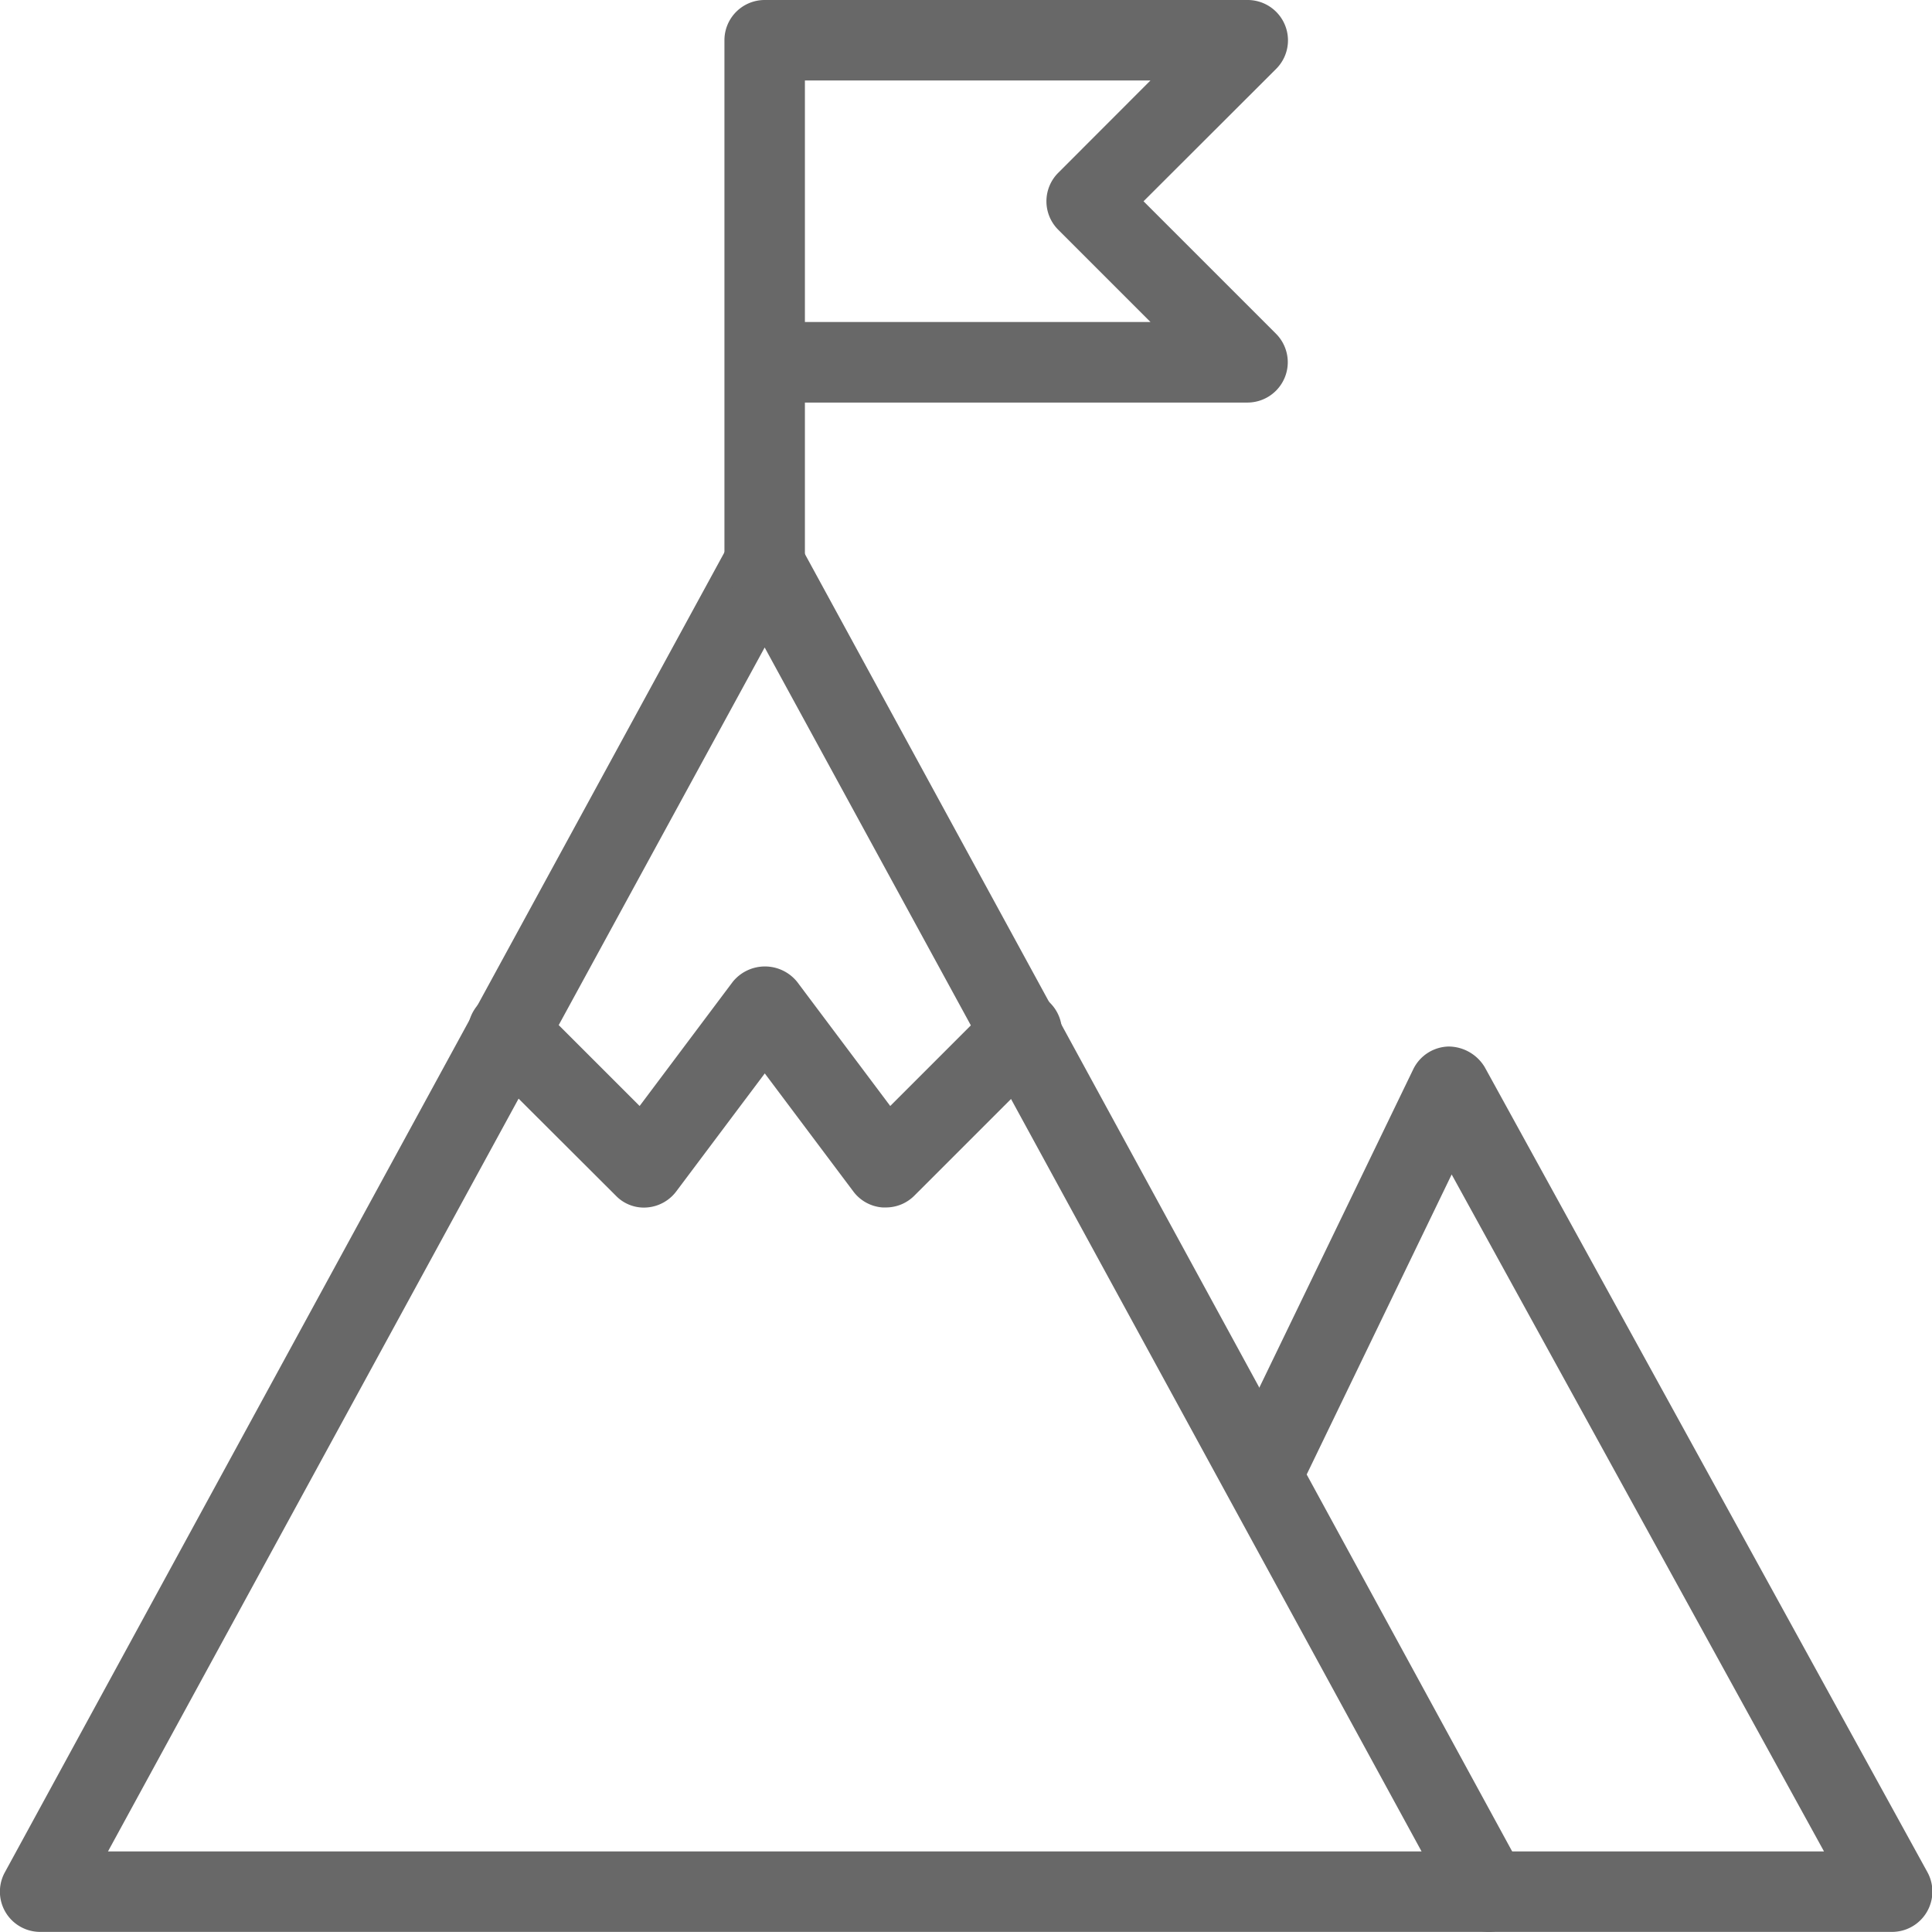
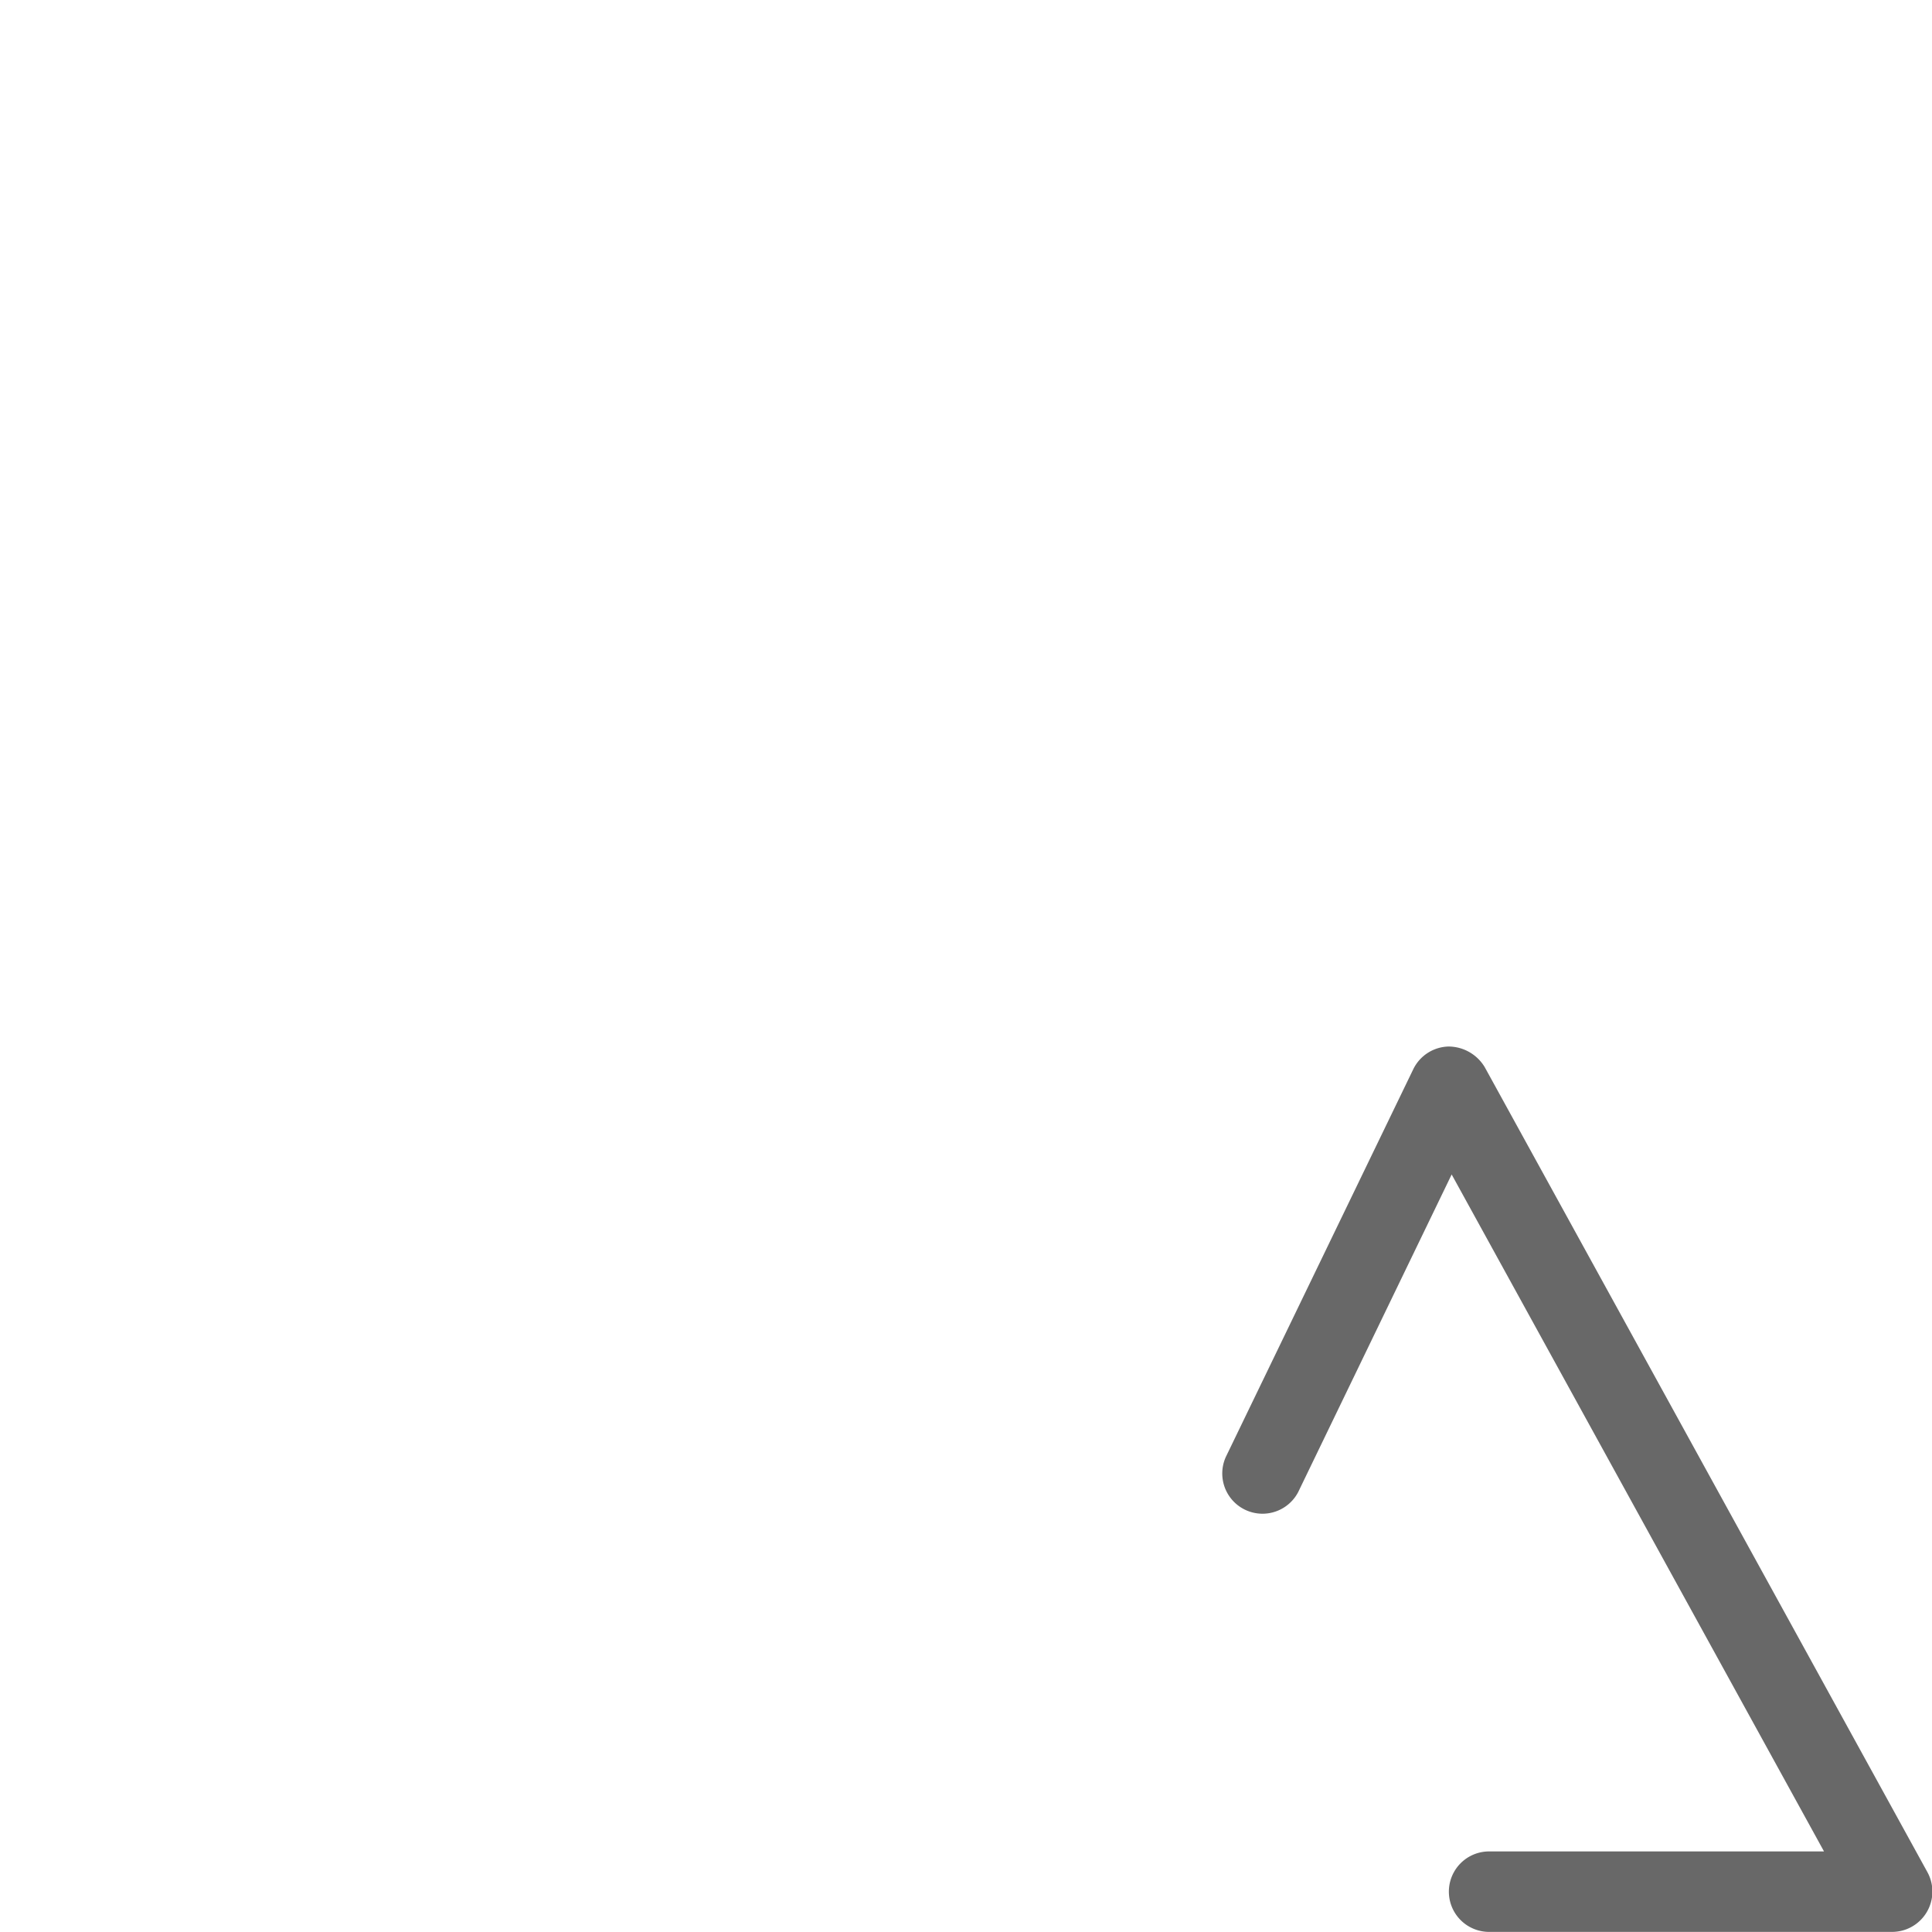
<svg xmlns="http://www.w3.org/2000/svg" id="_3064024" data-name="3064024" width="18.679" height="18.678" viewBox="0 0 18.679 18.678">
-   <path id="Path_20" data-name="Path 20" d="M14.4,20.124H.389a.389.389,0,0,1-.342-.576l7-12.841a.405.405,0,0,1,.683,0l7,12.841a.389.389,0,0,1-.342.576ZM1.044,19.346h12.7L7.393,7.706Z" transform="translate(0 -1.446)" fill="#686868" />
  <path id="Path_21" data-name="Path 21" d="M21.653,21.561H17.762a.389.389,0,0,1,0-.778H21l-3.6-6.545-1.483,3.069a.389.389,0,0,1-.7-.339l1.812-3.748a.39.39,0,0,1,.34-.219.41.41,0,0,1,.351.2L22,20.984a.39.39,0,0,1-.342.577Z" transform="translate(-3.365 -2.883)" fill="#686868" />
-   <path id="Path_22" data-name="Path 22" d="M9.389,5.837A.389.389,0,0,1,9,5.448V.389A.389.389,0,0,1,9.389,0h4.67a.39.39,0,0,1,.276.665L13.052,1.946l1.281,1.281a.39.39,0,0,1-.275.665H9.778V5.448a.389.389,0,0,1-.389.389Zm.389-2.724h3.341l-.892-.892a.389.389,0,0,1,0-.55l.892-.893H9.778Z" transform="translate(-1.996)" fill="#686868" />
-   <path id="Path_23" data-name="Path 23" d="M9.852,14.337H9.824a.387.387,0,0,1-.283-.155l-.856-1.141-.856,1.141a.391.391,0,0,1-.283.155.376.376,0,0,1-.3-.113L5.935,12.916a.389.389,0,1,1,.55-.55l.99.99.9-1.2a.4.4,0,0,1,.623,0l.9,1.2.99-.99a.389.389,0,1,1,.55.55l-1.307,1.307a.388.388,0,0,1-.275.114Z" transform="translate(-1.291 -2.663)" fill="#686868" />
</svg>